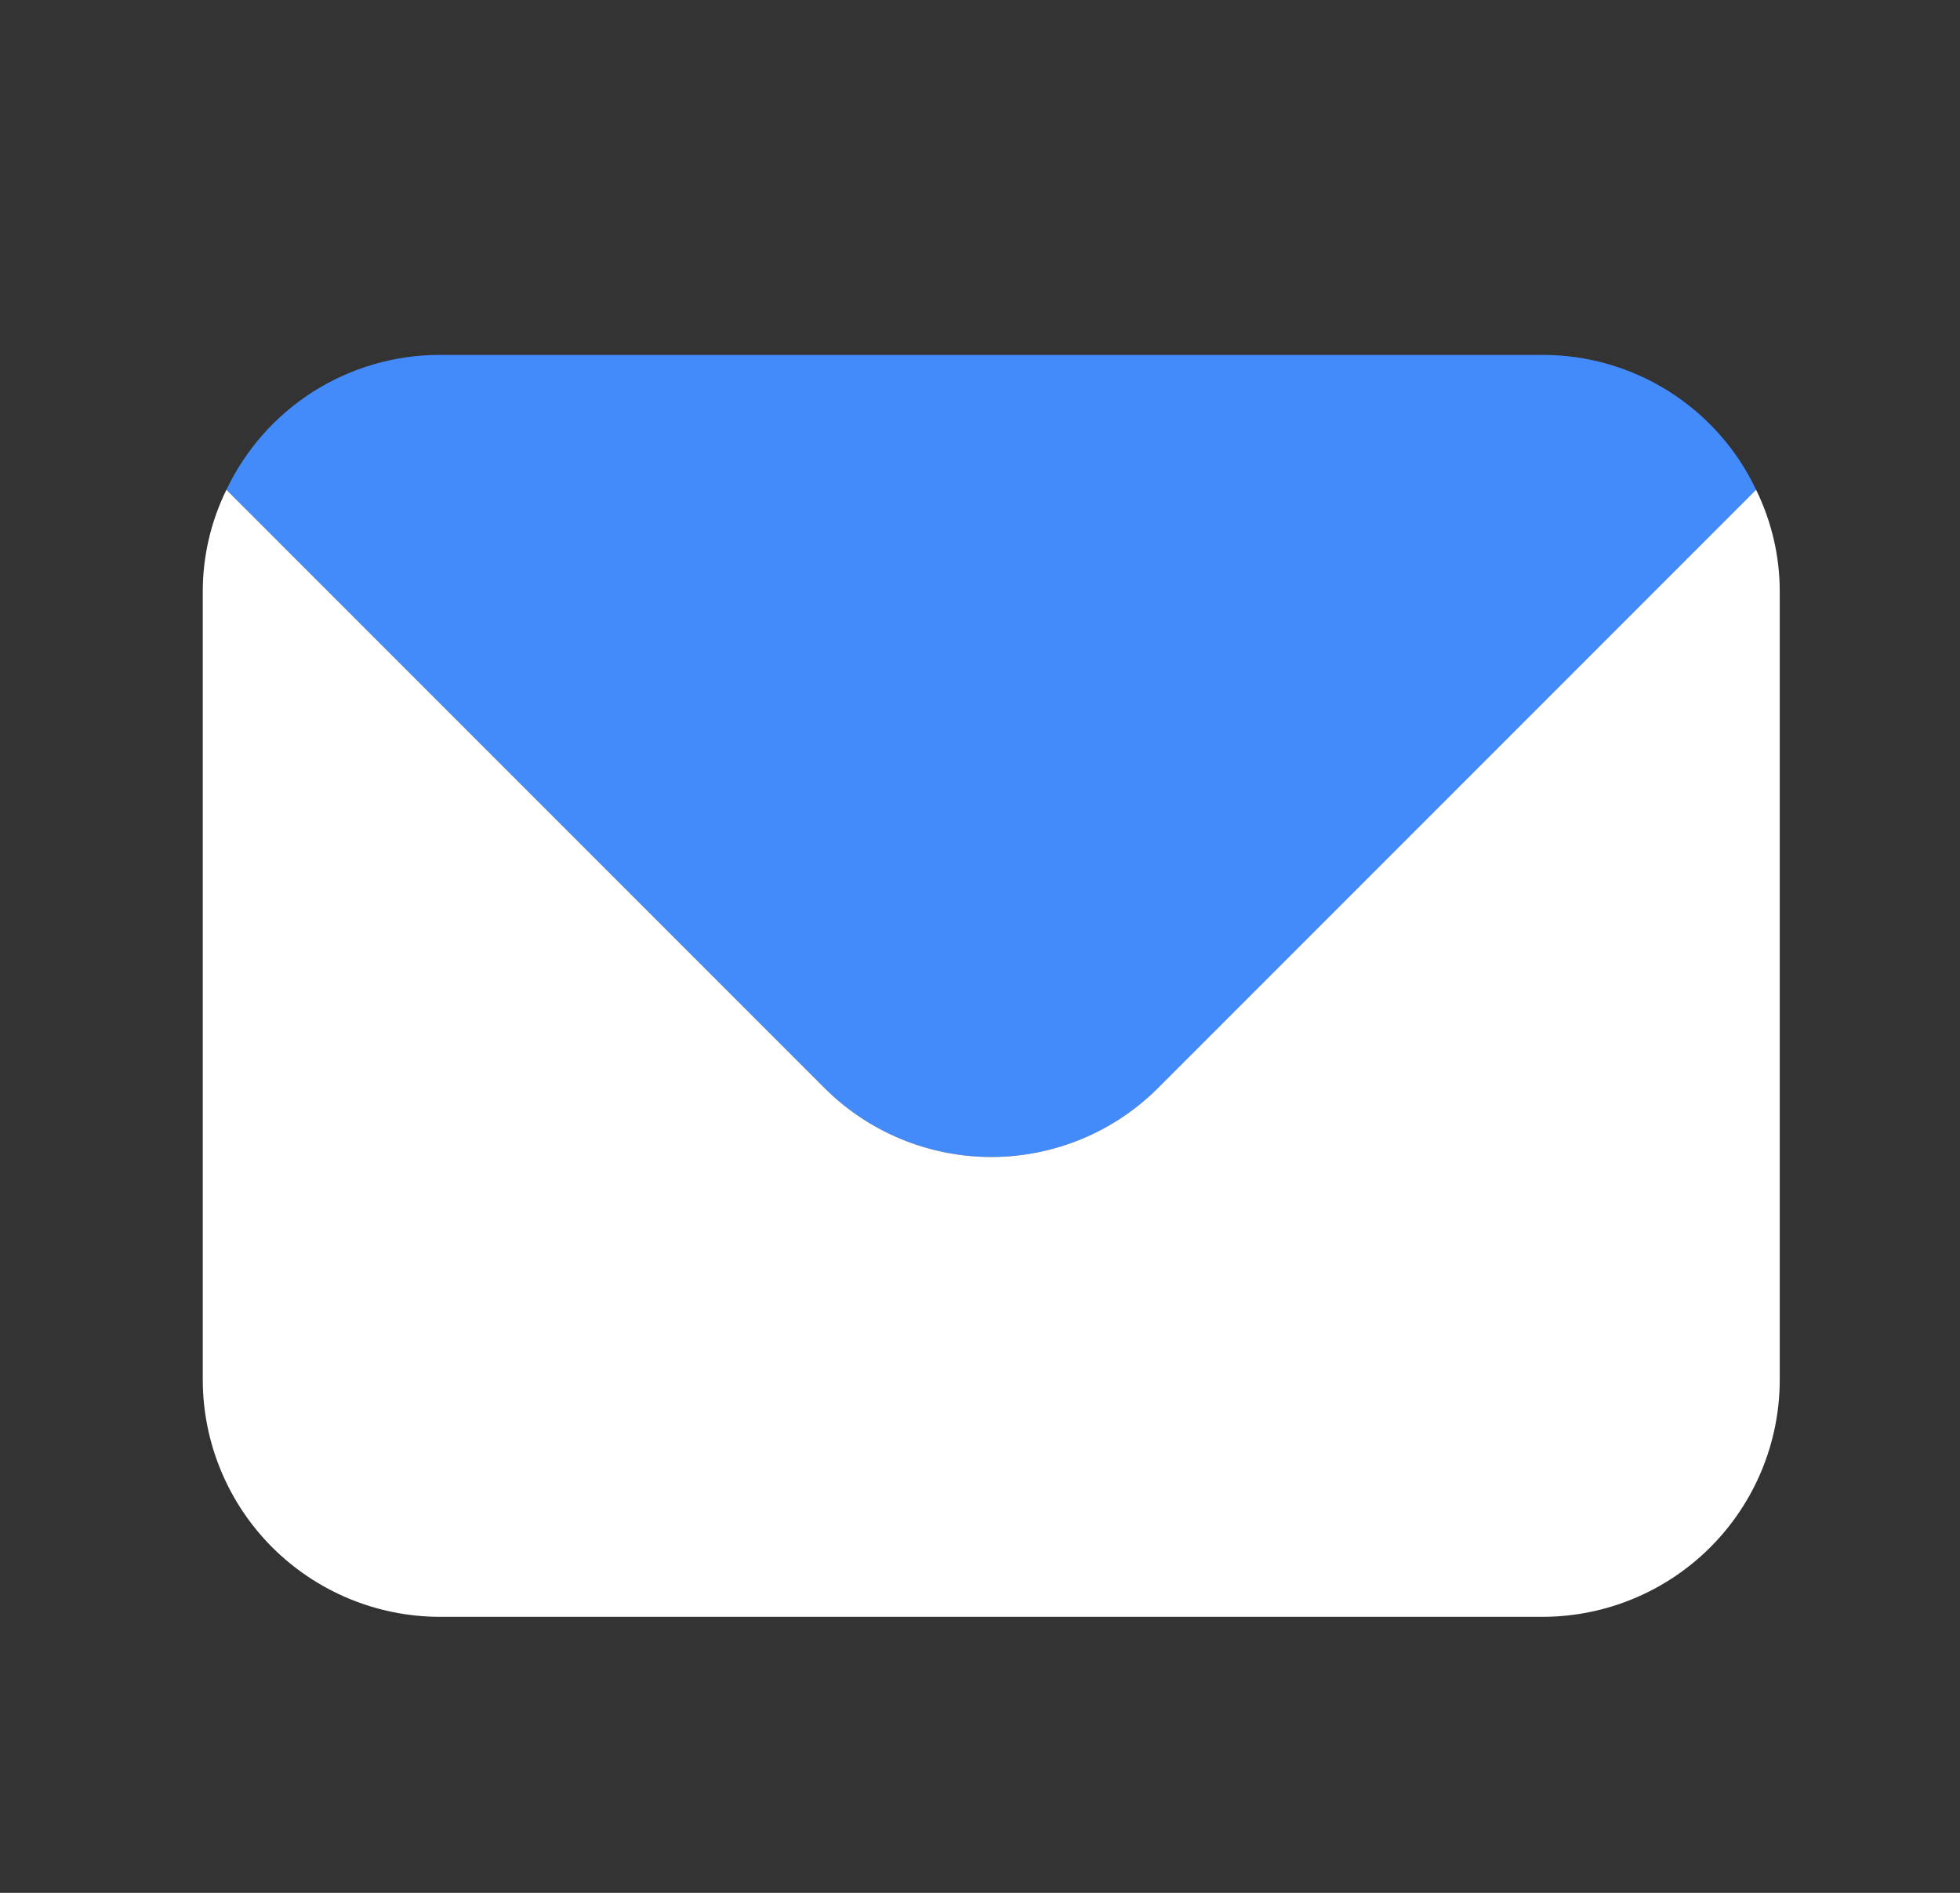
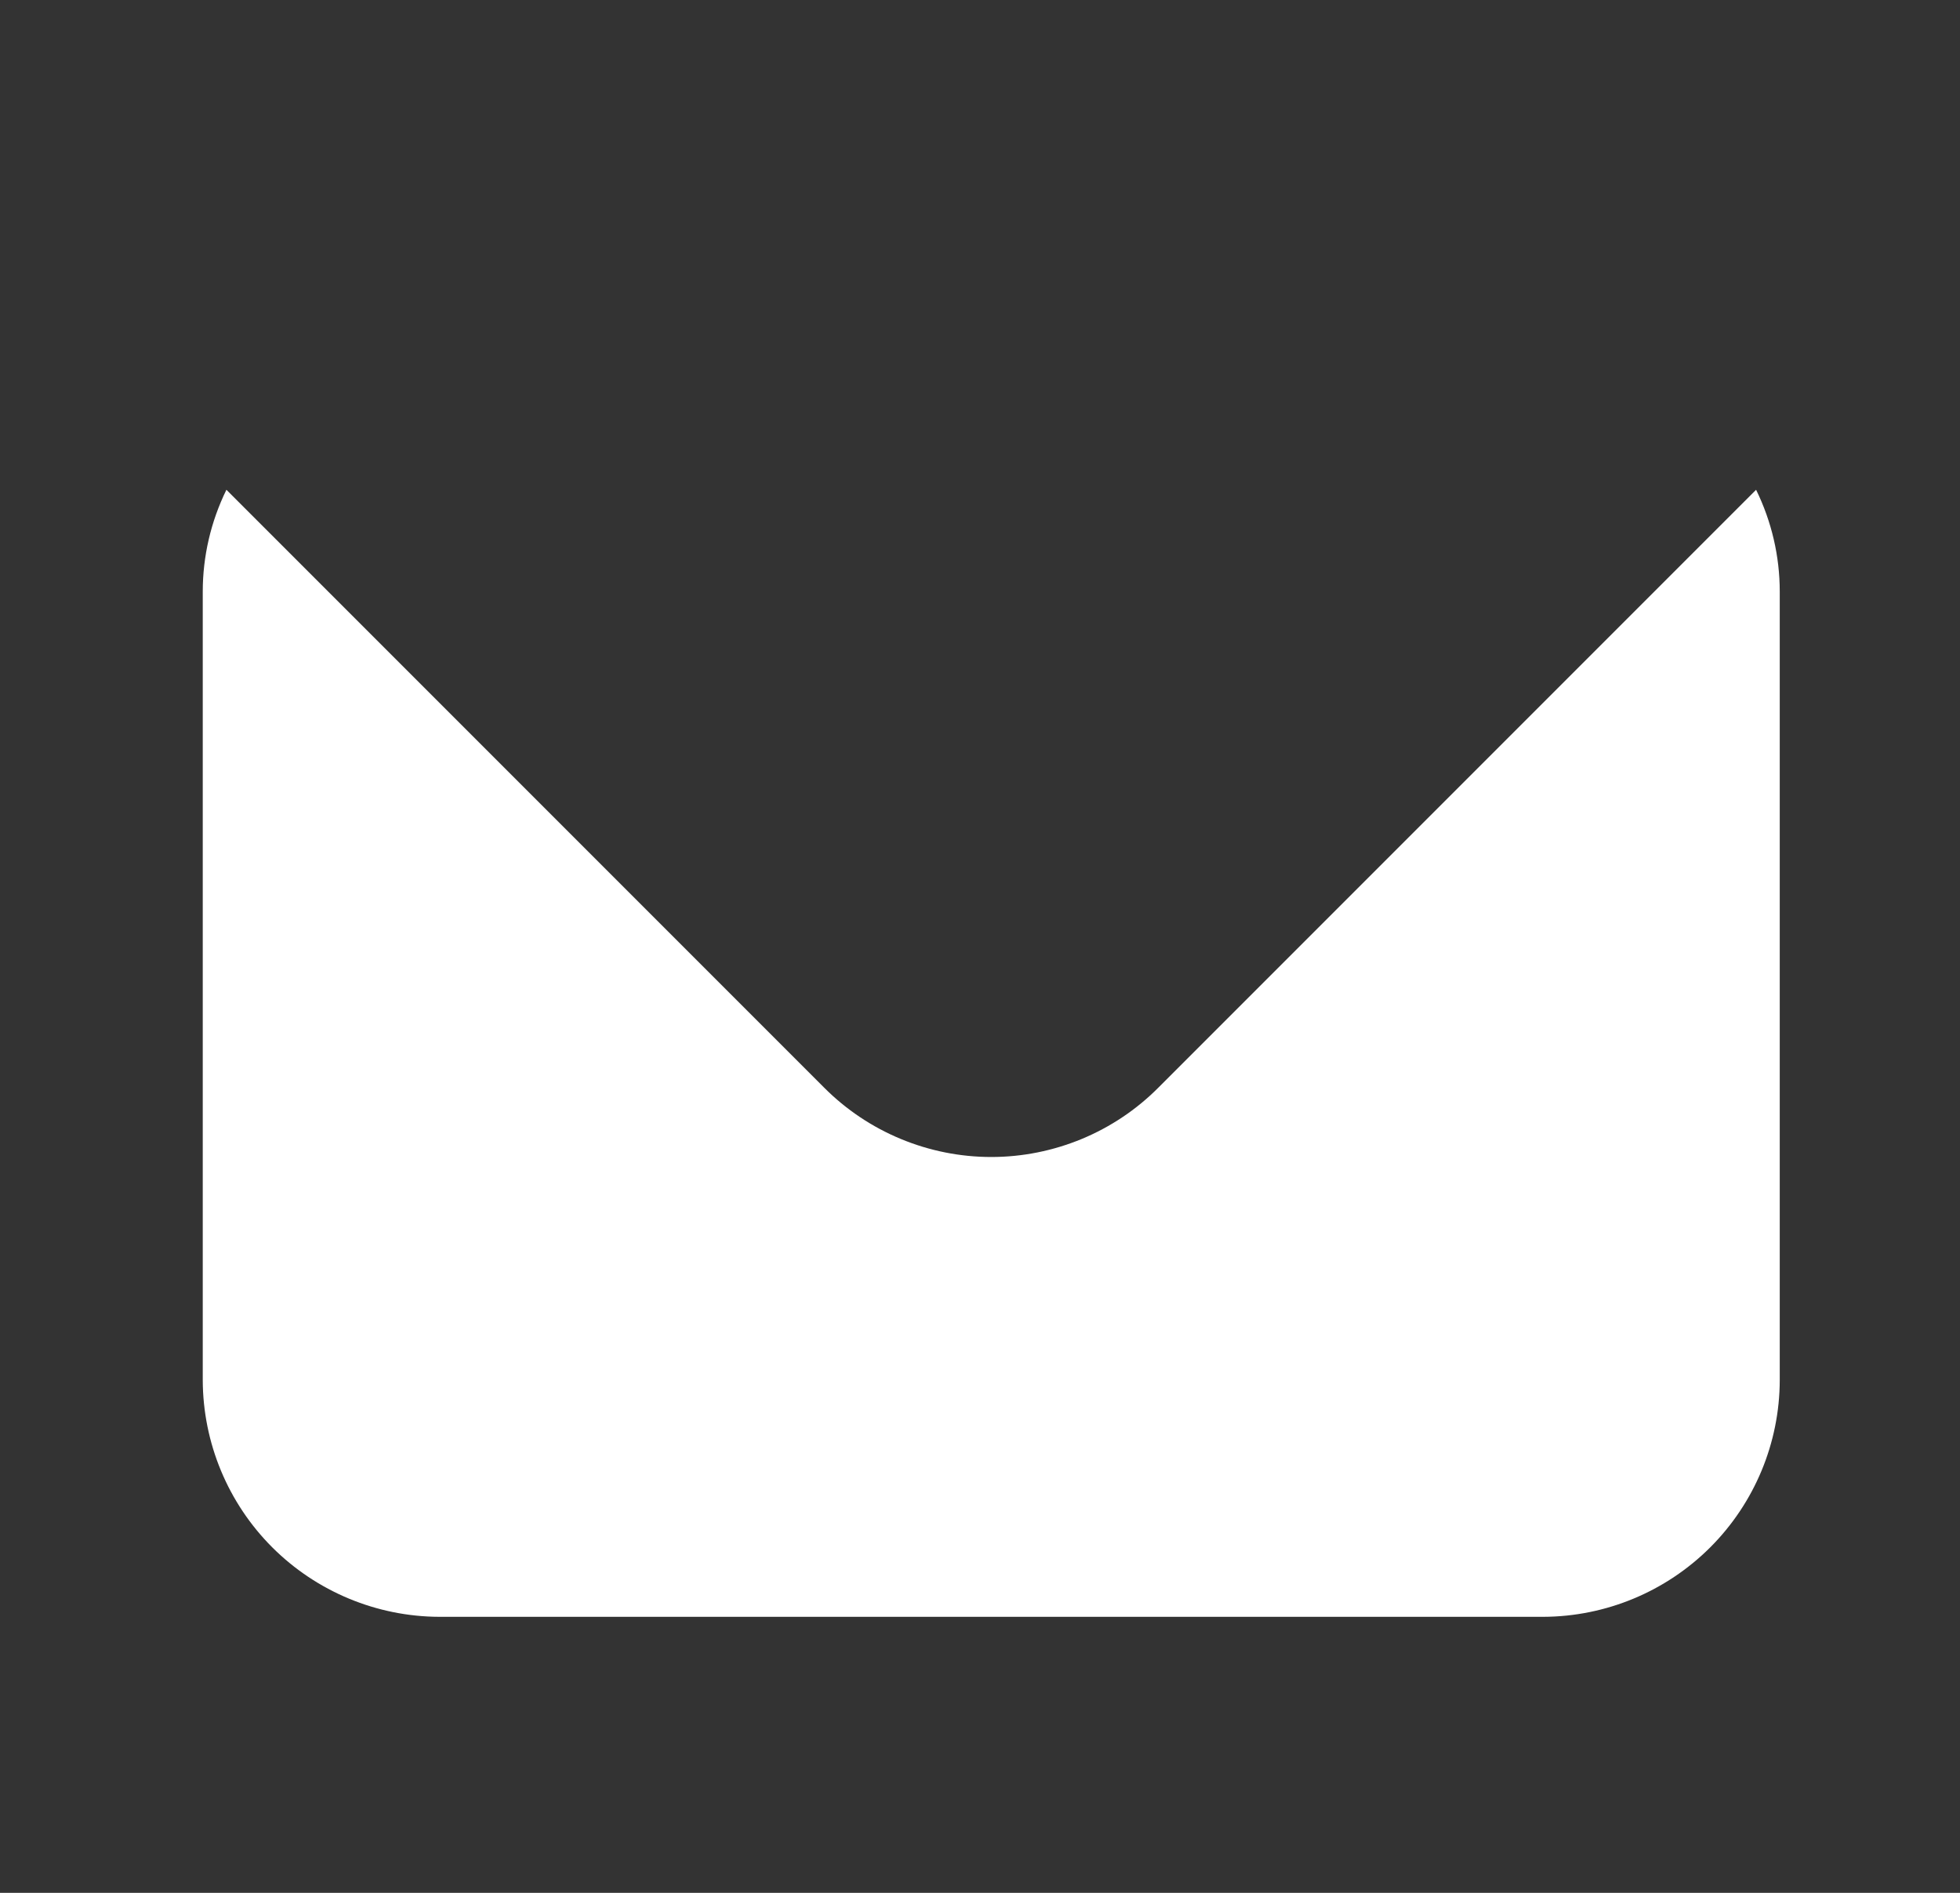
<svg xmlns="http://www.w3.org/2000/svg" width="29" height="28" viewBox="0 0 29 28" fill="none">
  <rect x="0" y="0" width="29" height="28" fill="#333333" stroke="none" />
-   <path d="M25.983 7.245L17.14 16.088C16.816 16.414 16.43 16.672 16.006 16.848C15.581 17.024 15.126 17.115 14.667 17.115C14.207 17.115 13.752 17.024 13.328 16.848C12.903 16.672 12.518 16.414 12.193 16.088L3.35 7.245C3.633 6.649 4.079 6.145 4.636 5.792C5.194 5.439 5.84 5.251 6.5 5.25H22.833C23.493 5.251 24.14 5.439 24.697 5.792C25.255 6.145 25.701 6.649 25.983 7.245Z" fill="#438BFA" />
  <path d="M25.983 7.245L17.14 16.088C16.816 16.414 16.43 16.672 16.006 16.848C15.581 17.024 15.126 17.115 14.667 17.115C14.207 17.115 13.752 17.024 13.328 16.848C12.903 16.672 12.518 16.414 12.193 16.088L3.35 7.245C3.12 7.714 3 8.229 3 8.75V20.417C3.003 21.344 3.372 22.233 4.028 22.889C4.684 23.544 5.573 23.914 6.5 23.917H22.833C23.761 23.914 24.649 23.544 25.305 22.889C25.961 22.233 26.331 21.344 26.333 20.417V8.75C26.333 8.229 26.213 7.714 25.983 7.245Z" fill="white" />
</svg>